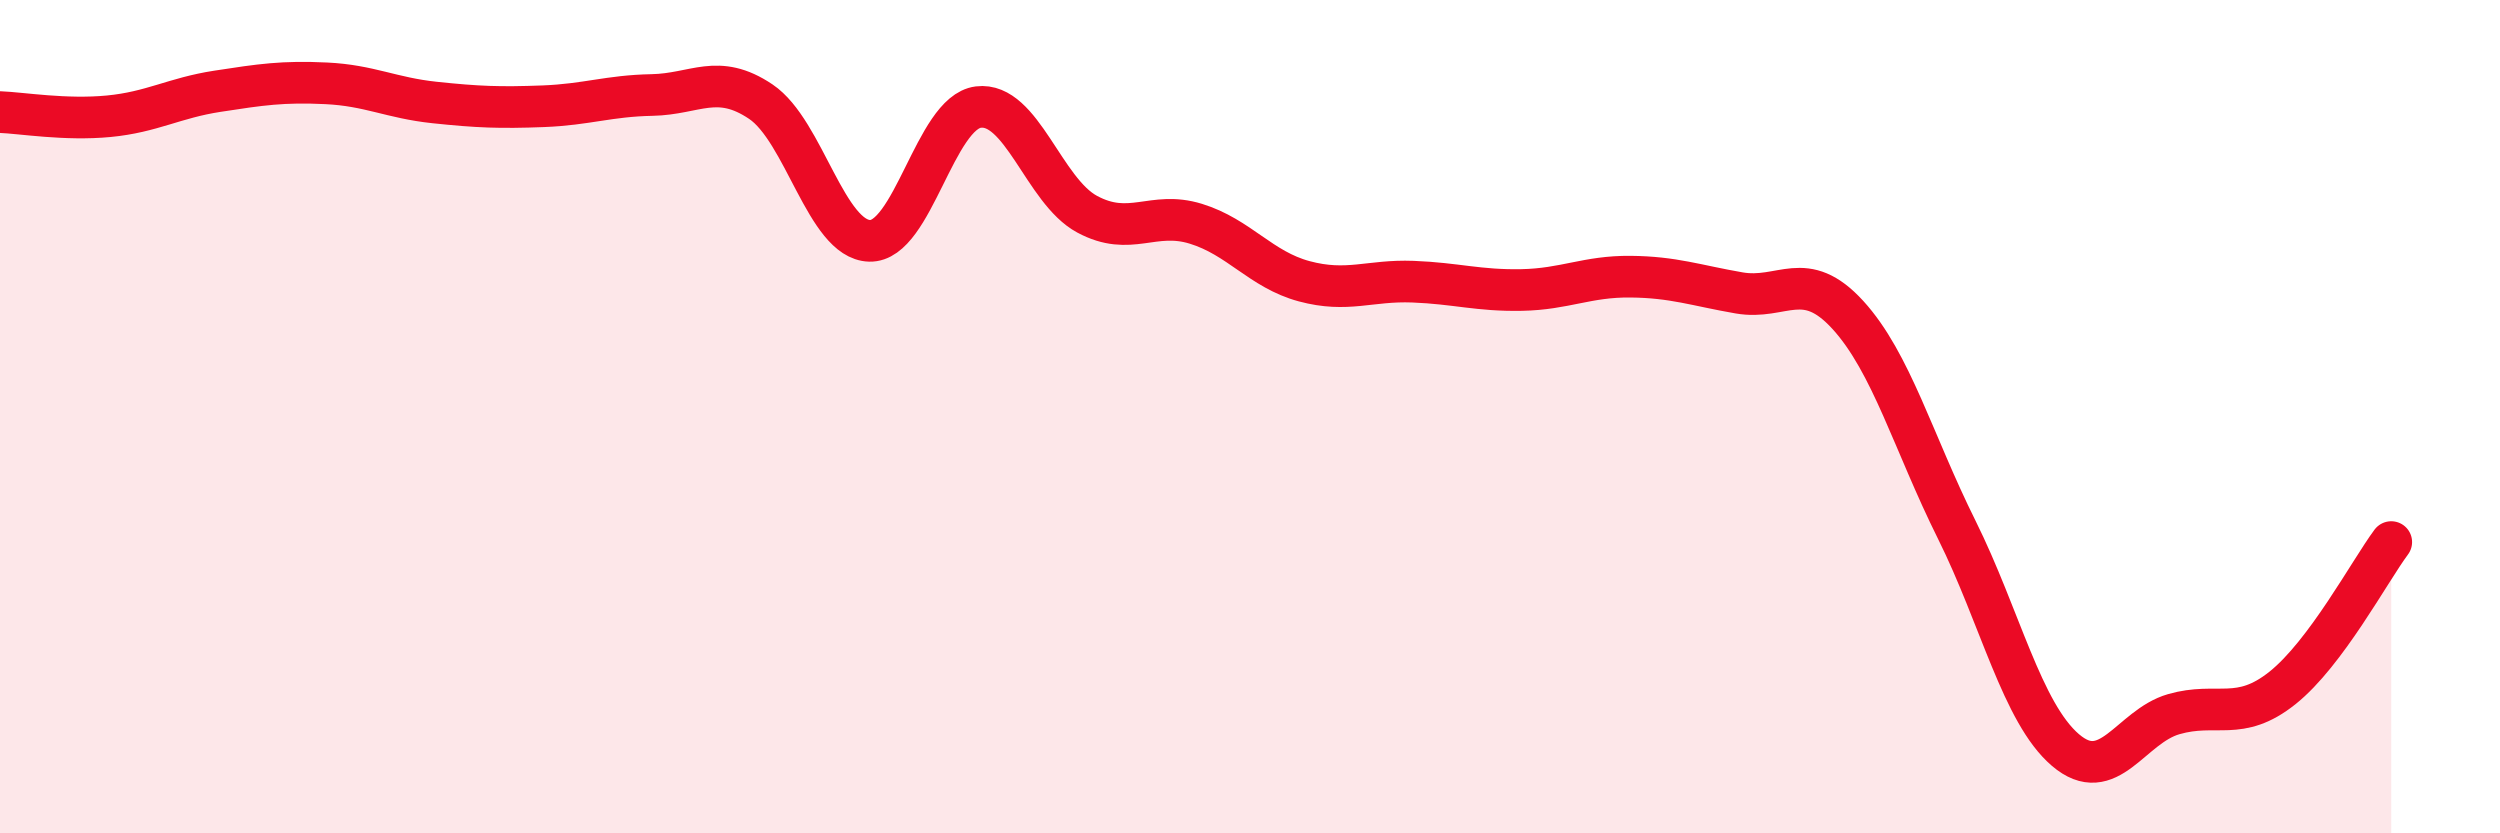
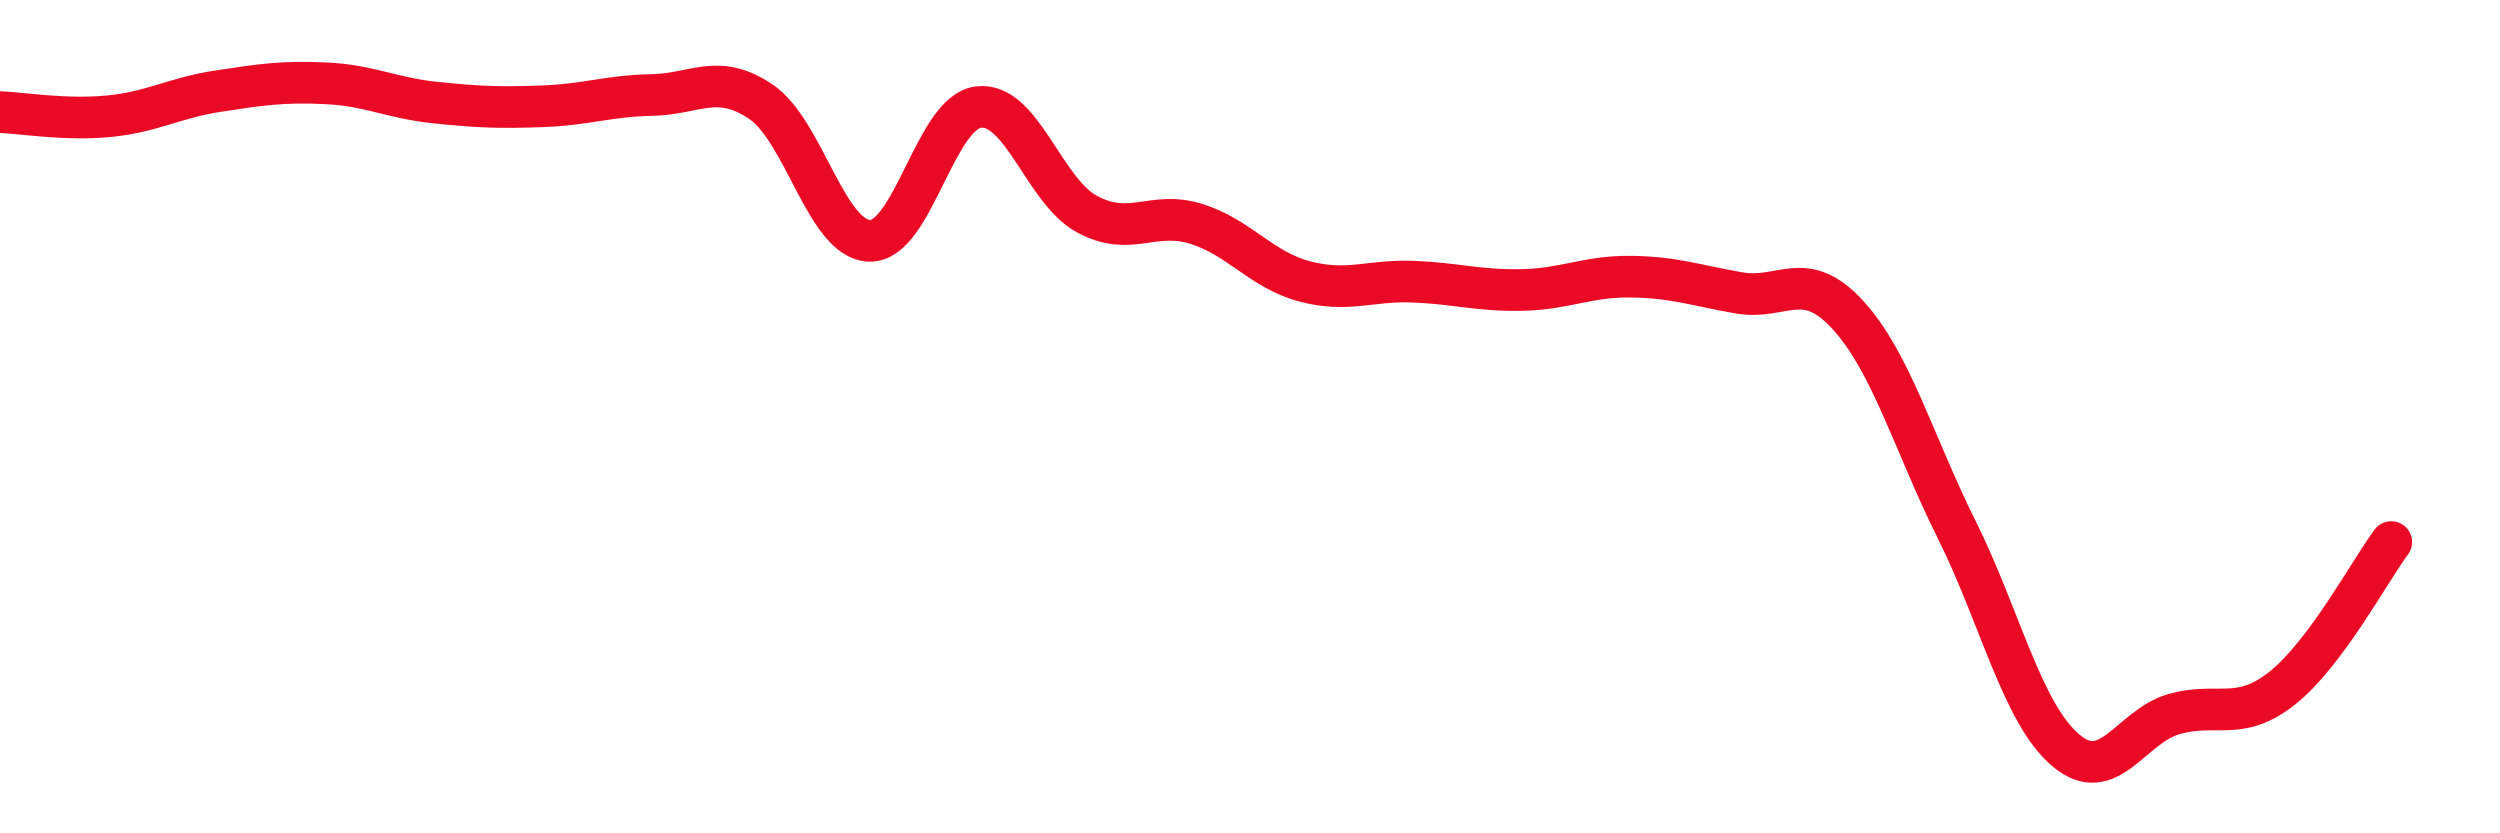
<svg xmlns="http://www.w3.org/2000/svg" width="60" height="20" viewBox="0 0 60 20">
-   <path d="M 0,2.69 C 0.52,2.71 1.57,2.89 2.61,2.79 C 3.65,2.69 4.18,2.35 5.22,2.19 C 6.26,2.03 6.79,1.95 7.83,2 C 8.87,2.05 9.39,2.35 10.43,2.46 C 11.47,2.57 12,2.59 13.04,2.55 C 14.08,2.51 14.61,2.3 15.65,2.28 C 16.69,2.26 17.22,1.74 18.26,2.44 C 19.3,3.14 19.83,5.75 20.87,5.78 C 21.91,5.81 22.44,2.7 23.48,2.57 C 24.52,2.44 25.05,4.58 26.09,5.14 C 27.13,5.7 27.66,5.05 28.7,5.37 C 29.74,5.69 30.26,6.47 31.3,6.75 C 32.34,7.03 32.87,6.72 33.91,6.76 C 34.95,6.8 35.48,6.98 36.52,6.96 C 37.56,6.94 38.09,6.63 39.13,6.64 C 40.17,6.65 40.7,6.85 41.74,7.03 C 42.78,7.21 43.31,6.42 44.35,7.56 C 45.39,8.7 45.92,10.62 46.96,12.71 C 48,14.8 48.53,17.11 49.57,18 C 50.61,18.89 51.13,17.44 52.17,17.14 C 53.21,16.84 53.74,17.34 54.78,16.51 C 55.82,15.68 56.87,13.71 57.39,13.01L57.39 20L0 20Z" fill="#EB0A25" opacity="0.1" stroke-linecap="round" stroke-linejoin="round" />
  <path d="M 0,2.69 C 0.52,2.71 1.57,2.89 2.61,2.79 C 3.65,2.69 4.18,2.35 5.22,2.19 C 6.26,2.03 6.79,1.95 7.83,2 C 8.87,2.05 9.39,2.35 10.43,2.46 C 11.47,2.57 12,2.59 13.04,2.55 C 14.08,2.51 14.61,2.3 15.65,2.28 C 16.69,2.26 17.22,1.74 18.26,2.44 C 19.3,3.14 19.83,5.75 20.87,5.78 C 21.91,5.81 22.44,2.7 23.48,2.57 C 24.52,2.44 25.05,4.58 26.09,5.14 C 27.13,5.7 27.66,5.05 28.7,5.37 C 29.74,5.69 30.26,6.47 31.3,6.75 C 32.34,7.03 32.87,6.72 33.91,6.76 C 34.95,6.8 35.48,6.98 36.52,6.96 C 37.56,6.94 38.09,6.63 39.13,6.64 C 40.17,6.65 40.7,6.85 41.74,7.03 C 42.78,7.21 43.31,6.42 44.35,7.56 C 45.39,8.7 45.92,10.62 46.96,12.71 C 48,14.8 48.53,17.11 49.57,18 C 50.61,18.89 51.13,17.44 52.17,17.14 C 53.21,16.84 53.74,17.34 54.78,16.51 C 55.82,15.68 56.87,13.71 57.39,13.01" stroke="#EB0A25" stroke-width="1" fill="none" stroke-linecap="round" stroke-linejoin="round" />
</svg>